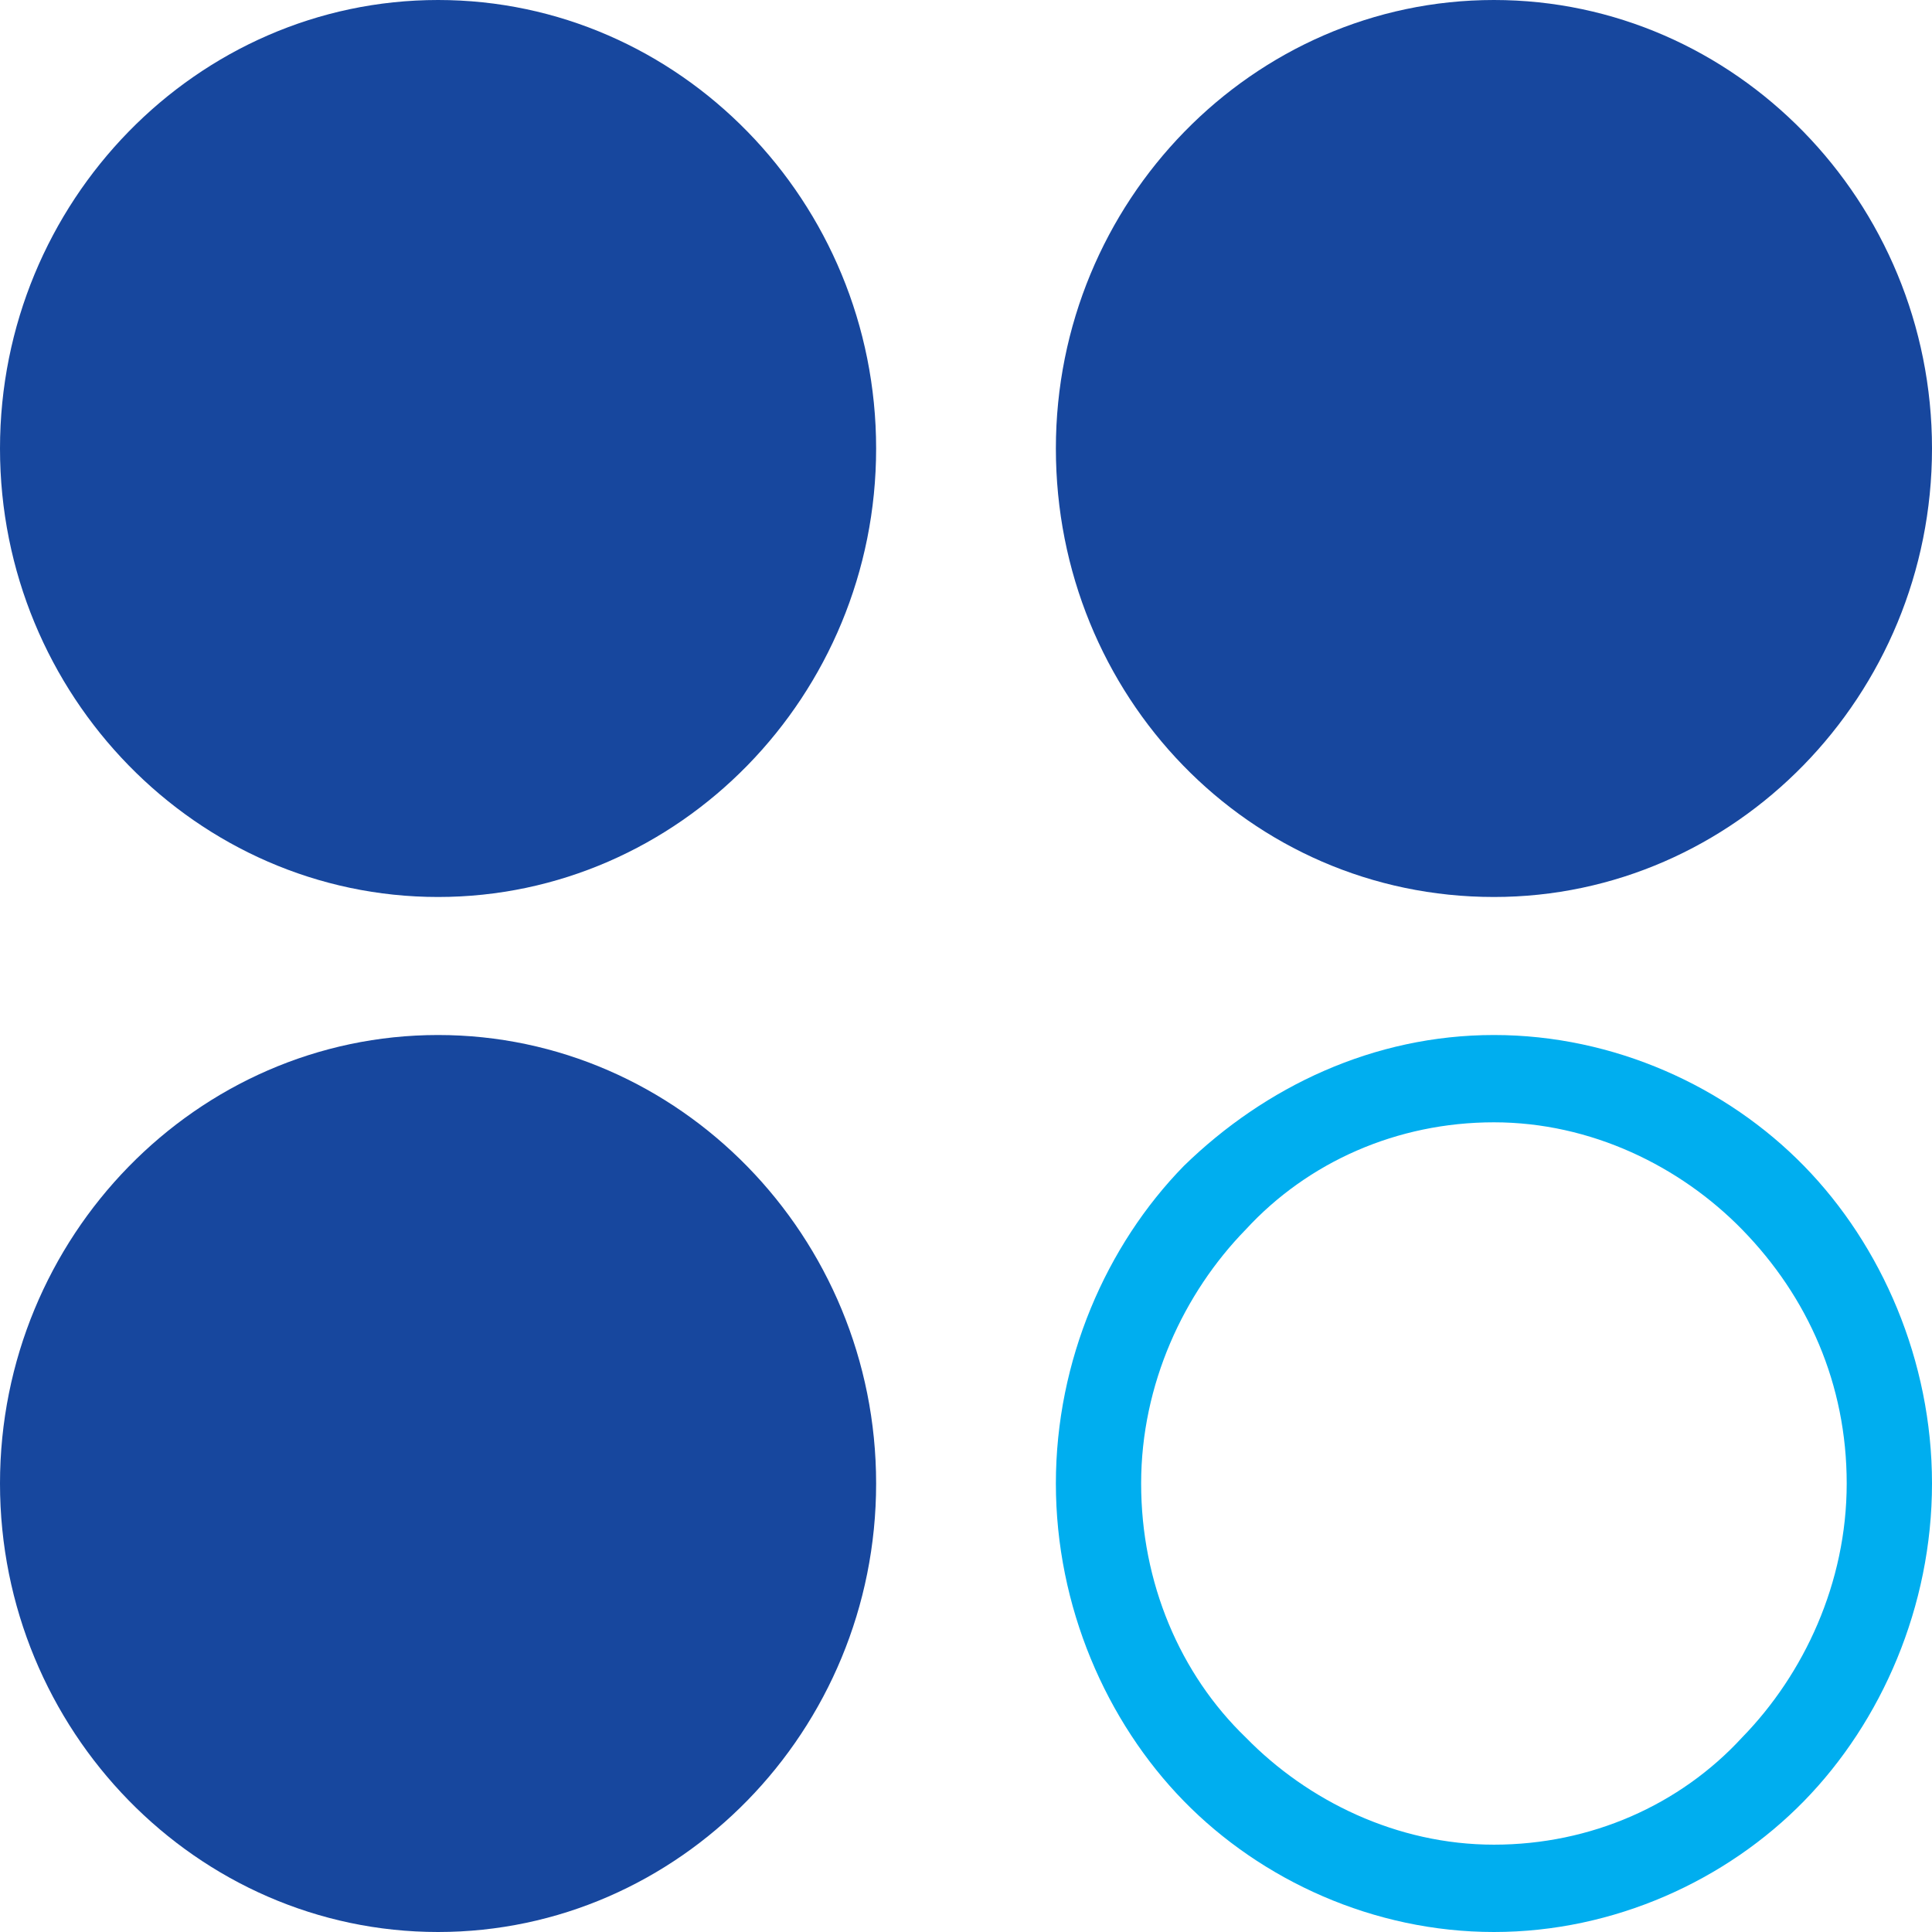
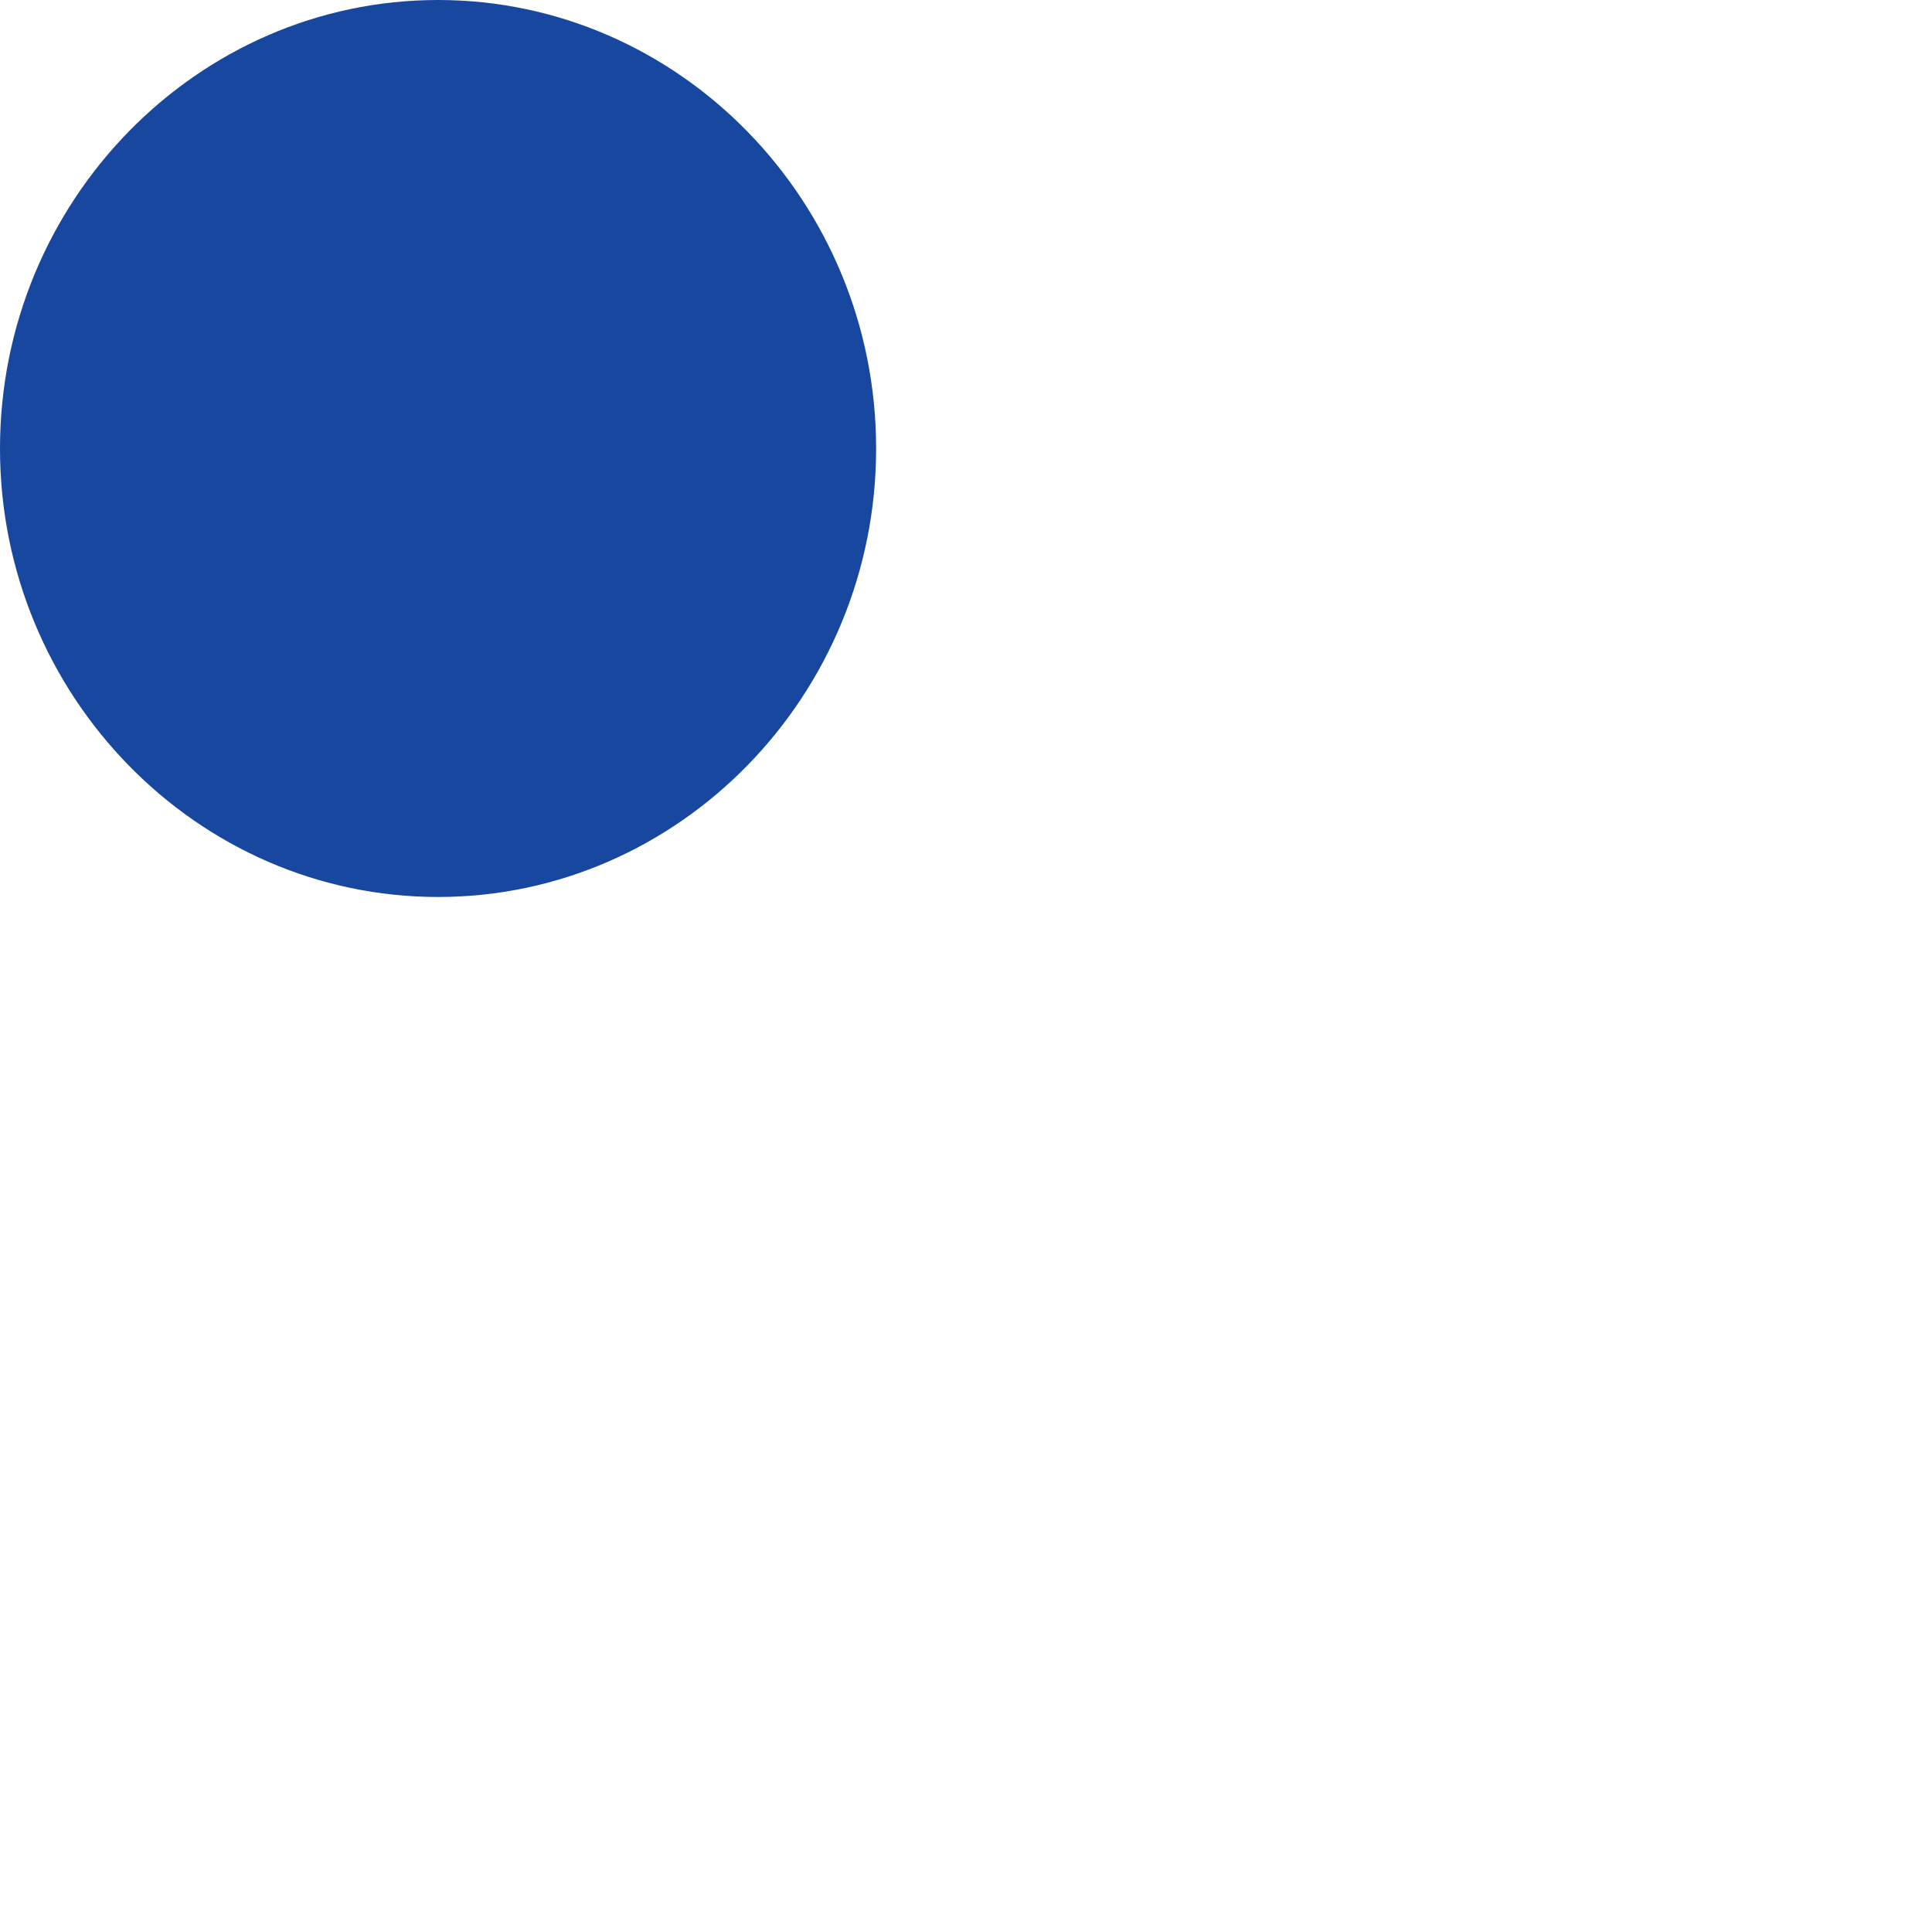
<svg xmlns="http://www.w3.org/2000/svg" width="54" height="54" viewBox="0 0 54 54" fill="none">
  <g id="Group 388">
-     <path id="Vector" fill-rule="evenodd" clip-rule="evenodd" d="M12.244 54C18.984 54 24.488 48.365 24.488 41.464C24.488 34.564 18.984 28.929 12.244 28.929C5.504 28.929 0 34.564 0 41.464C0 48.365 5.504 54 12.244 54Z" fill="#17479E" />
    <path id="Vector_2" fill-rule="evenodd" clip-rule="evenodd" d="M12.244 25.071C18.984 25.071 24.488 19.436 24.488 12.536C24.488 5.635 18.984 0 12.244 0C5.504 0 0 5.635 0 12.536C0 19.436 5.504 25.071 12.244 25.071Z" fill="#17479E" />
-     <path id="Vector_3" d="M41.756 28.929C45.115 28.929 48.257 30.371 50.424 32.59C52.591 34.808 54 38.025 54 41.464C54 44.903 52.591 48.12 50.424 50.339C48.257 52.558 45.115 54 41.756 54C38.397 54 35.255 52.558 33.087 50.339C30.92 48.12 29.512 44.903 29.512 41.464C29.512 38.025 30.92 34.808 33.087 32.59C35.363 30.371 38.397 28.929 41.756 28.929ZM48.691 34.364C46.957 32.59 44.465 31.369 41.756 31.369C39.047 31.369 36.555 32.479 34.821 34.364C33.087 36.139 31.895 38.691 31.895 41.464C31.895 44.238 32.979 46.789 34.821 48.564C36.555 50.339 39.047 51.559 41.756 51.559C44.465 51.559 46.957 50.45 48.691 48.564C50.424 46.789 51.616 44.238 51.616 41.464C51.616 38.691 50.533 36.25 48.691 34.364Z" fill="#00AEEF" />
-     <path id="Vector_4" fill-rule="evenodd" clip-rule="evenodd" d="M41.756 25.071C48.496 25.071 54 19.436 54 12.536C54 5.635 48.496 0 41.756 0C35.016 0 29.512 5.635 29.512 12.536C29.512 19.436 34.904 25.071 41.756 25.071Z" fill="#17479E" />
  </g>
</svg>